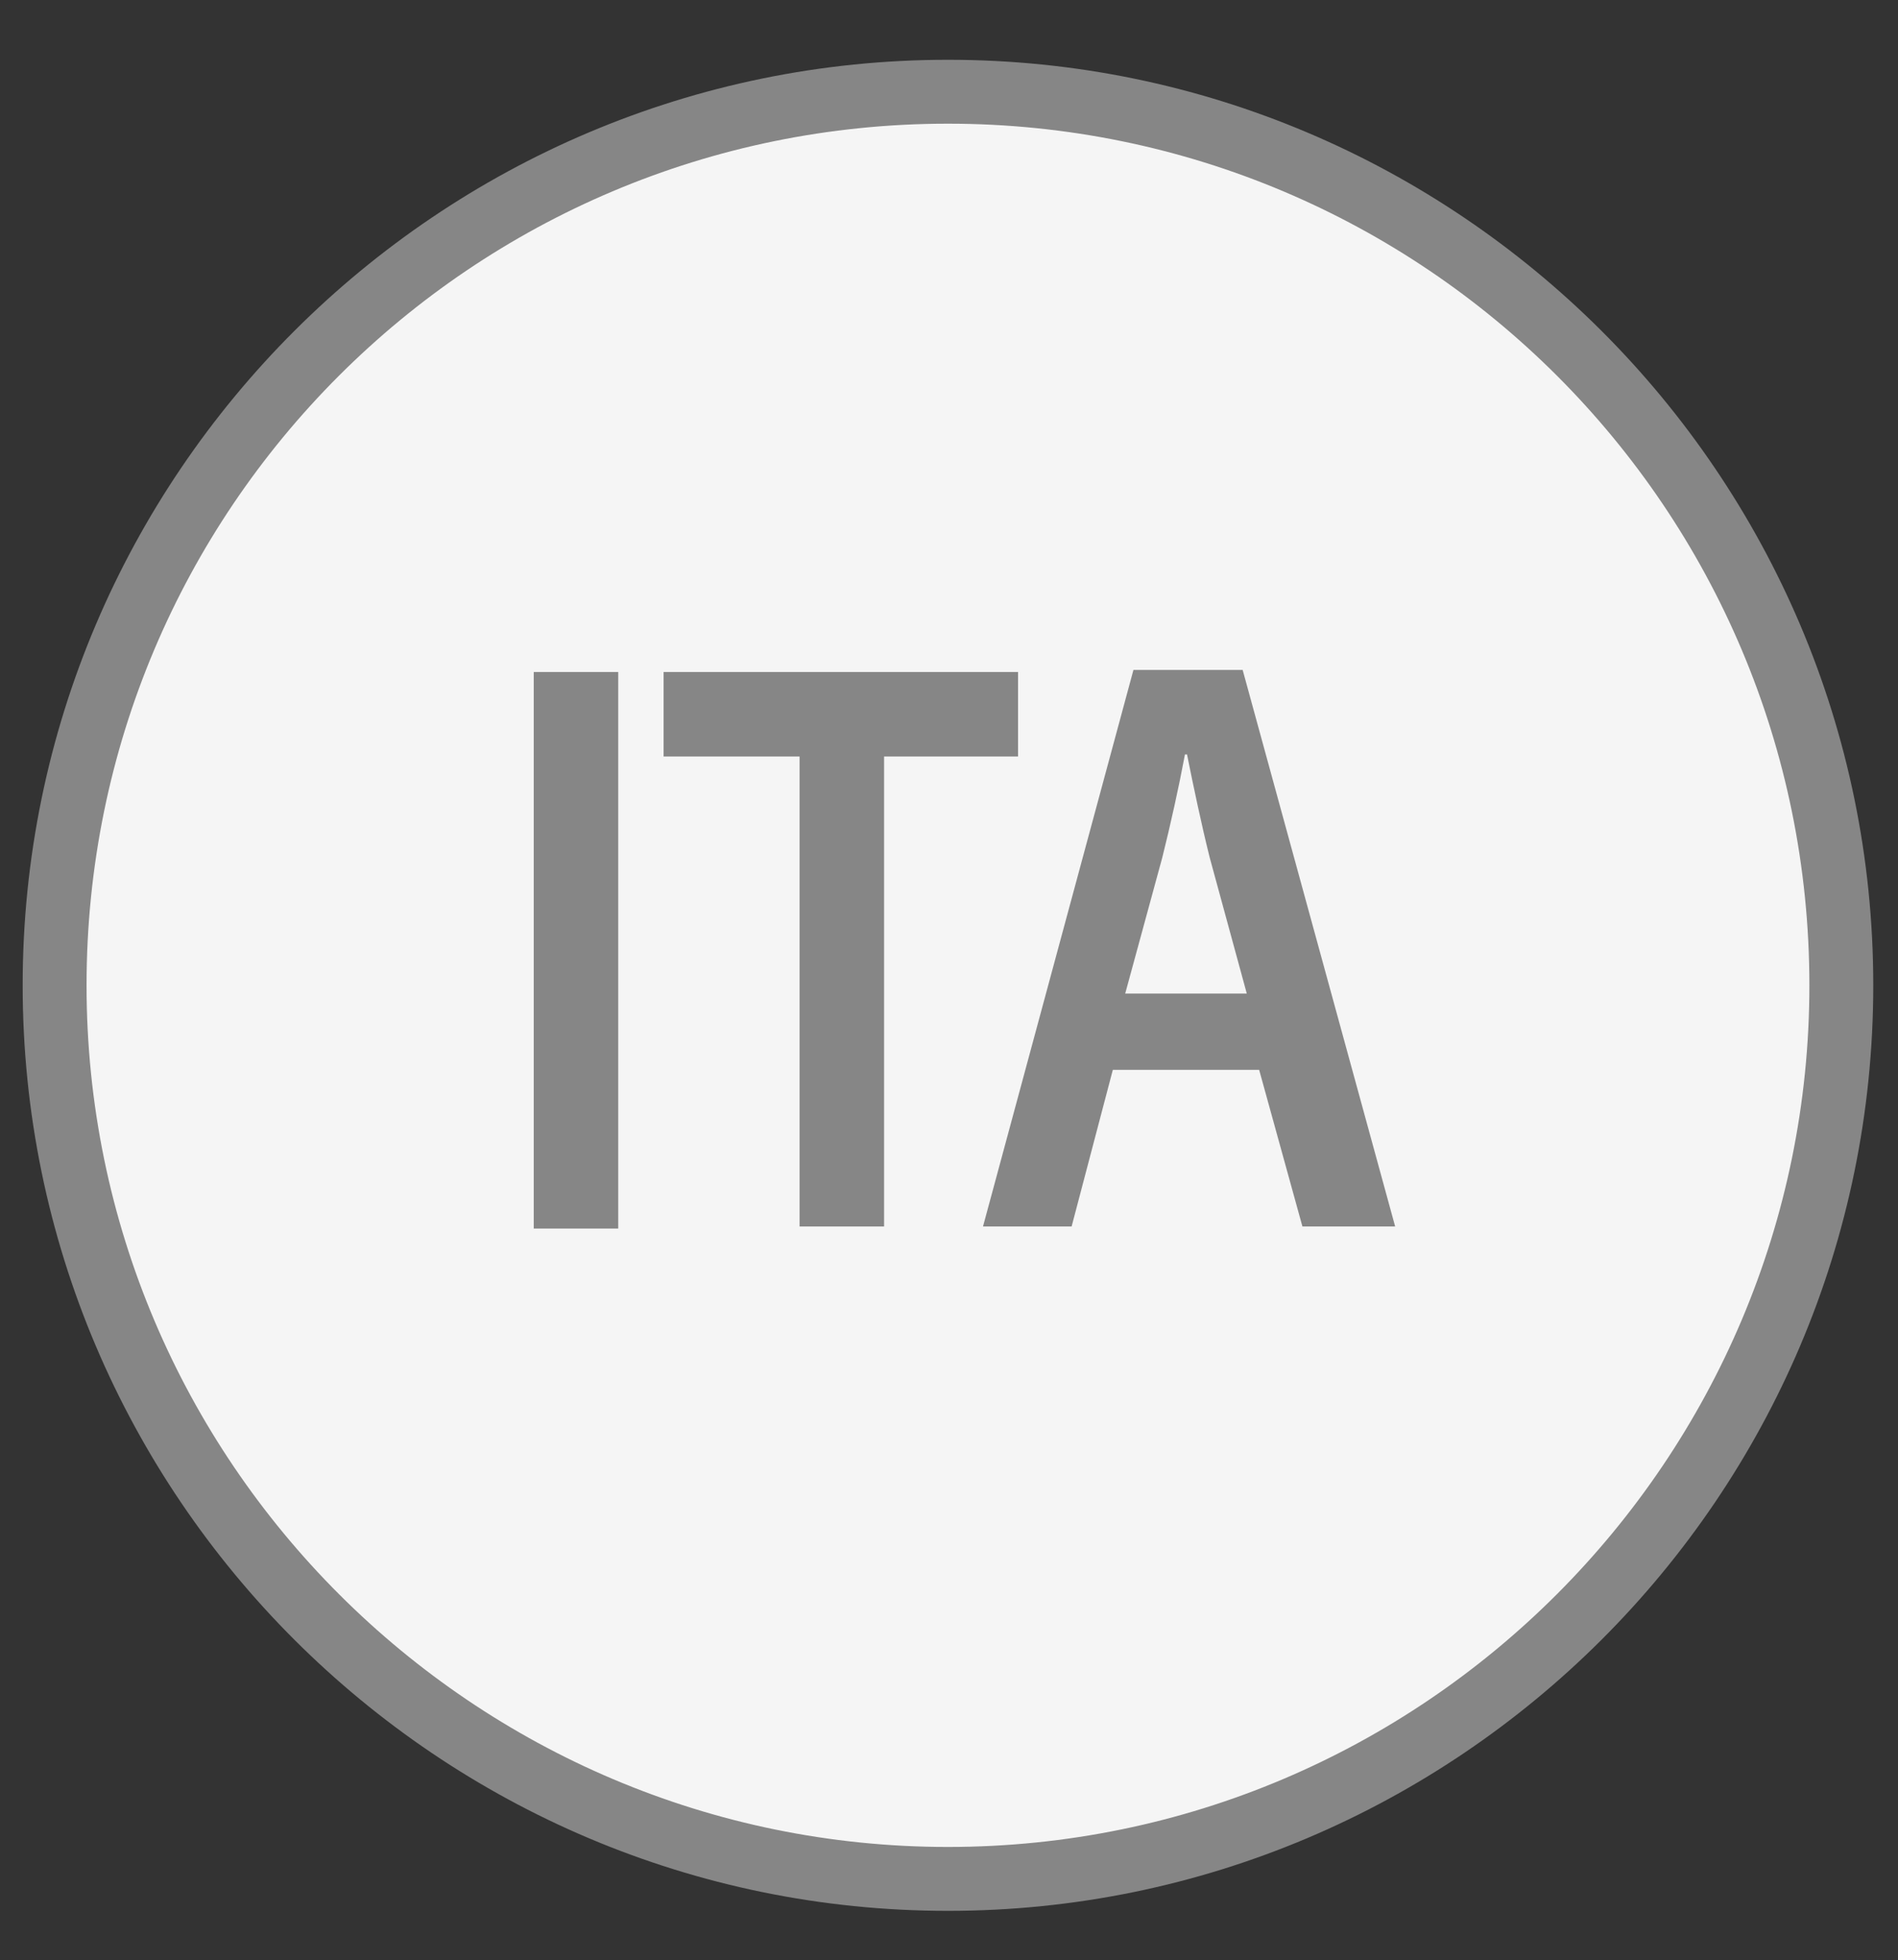
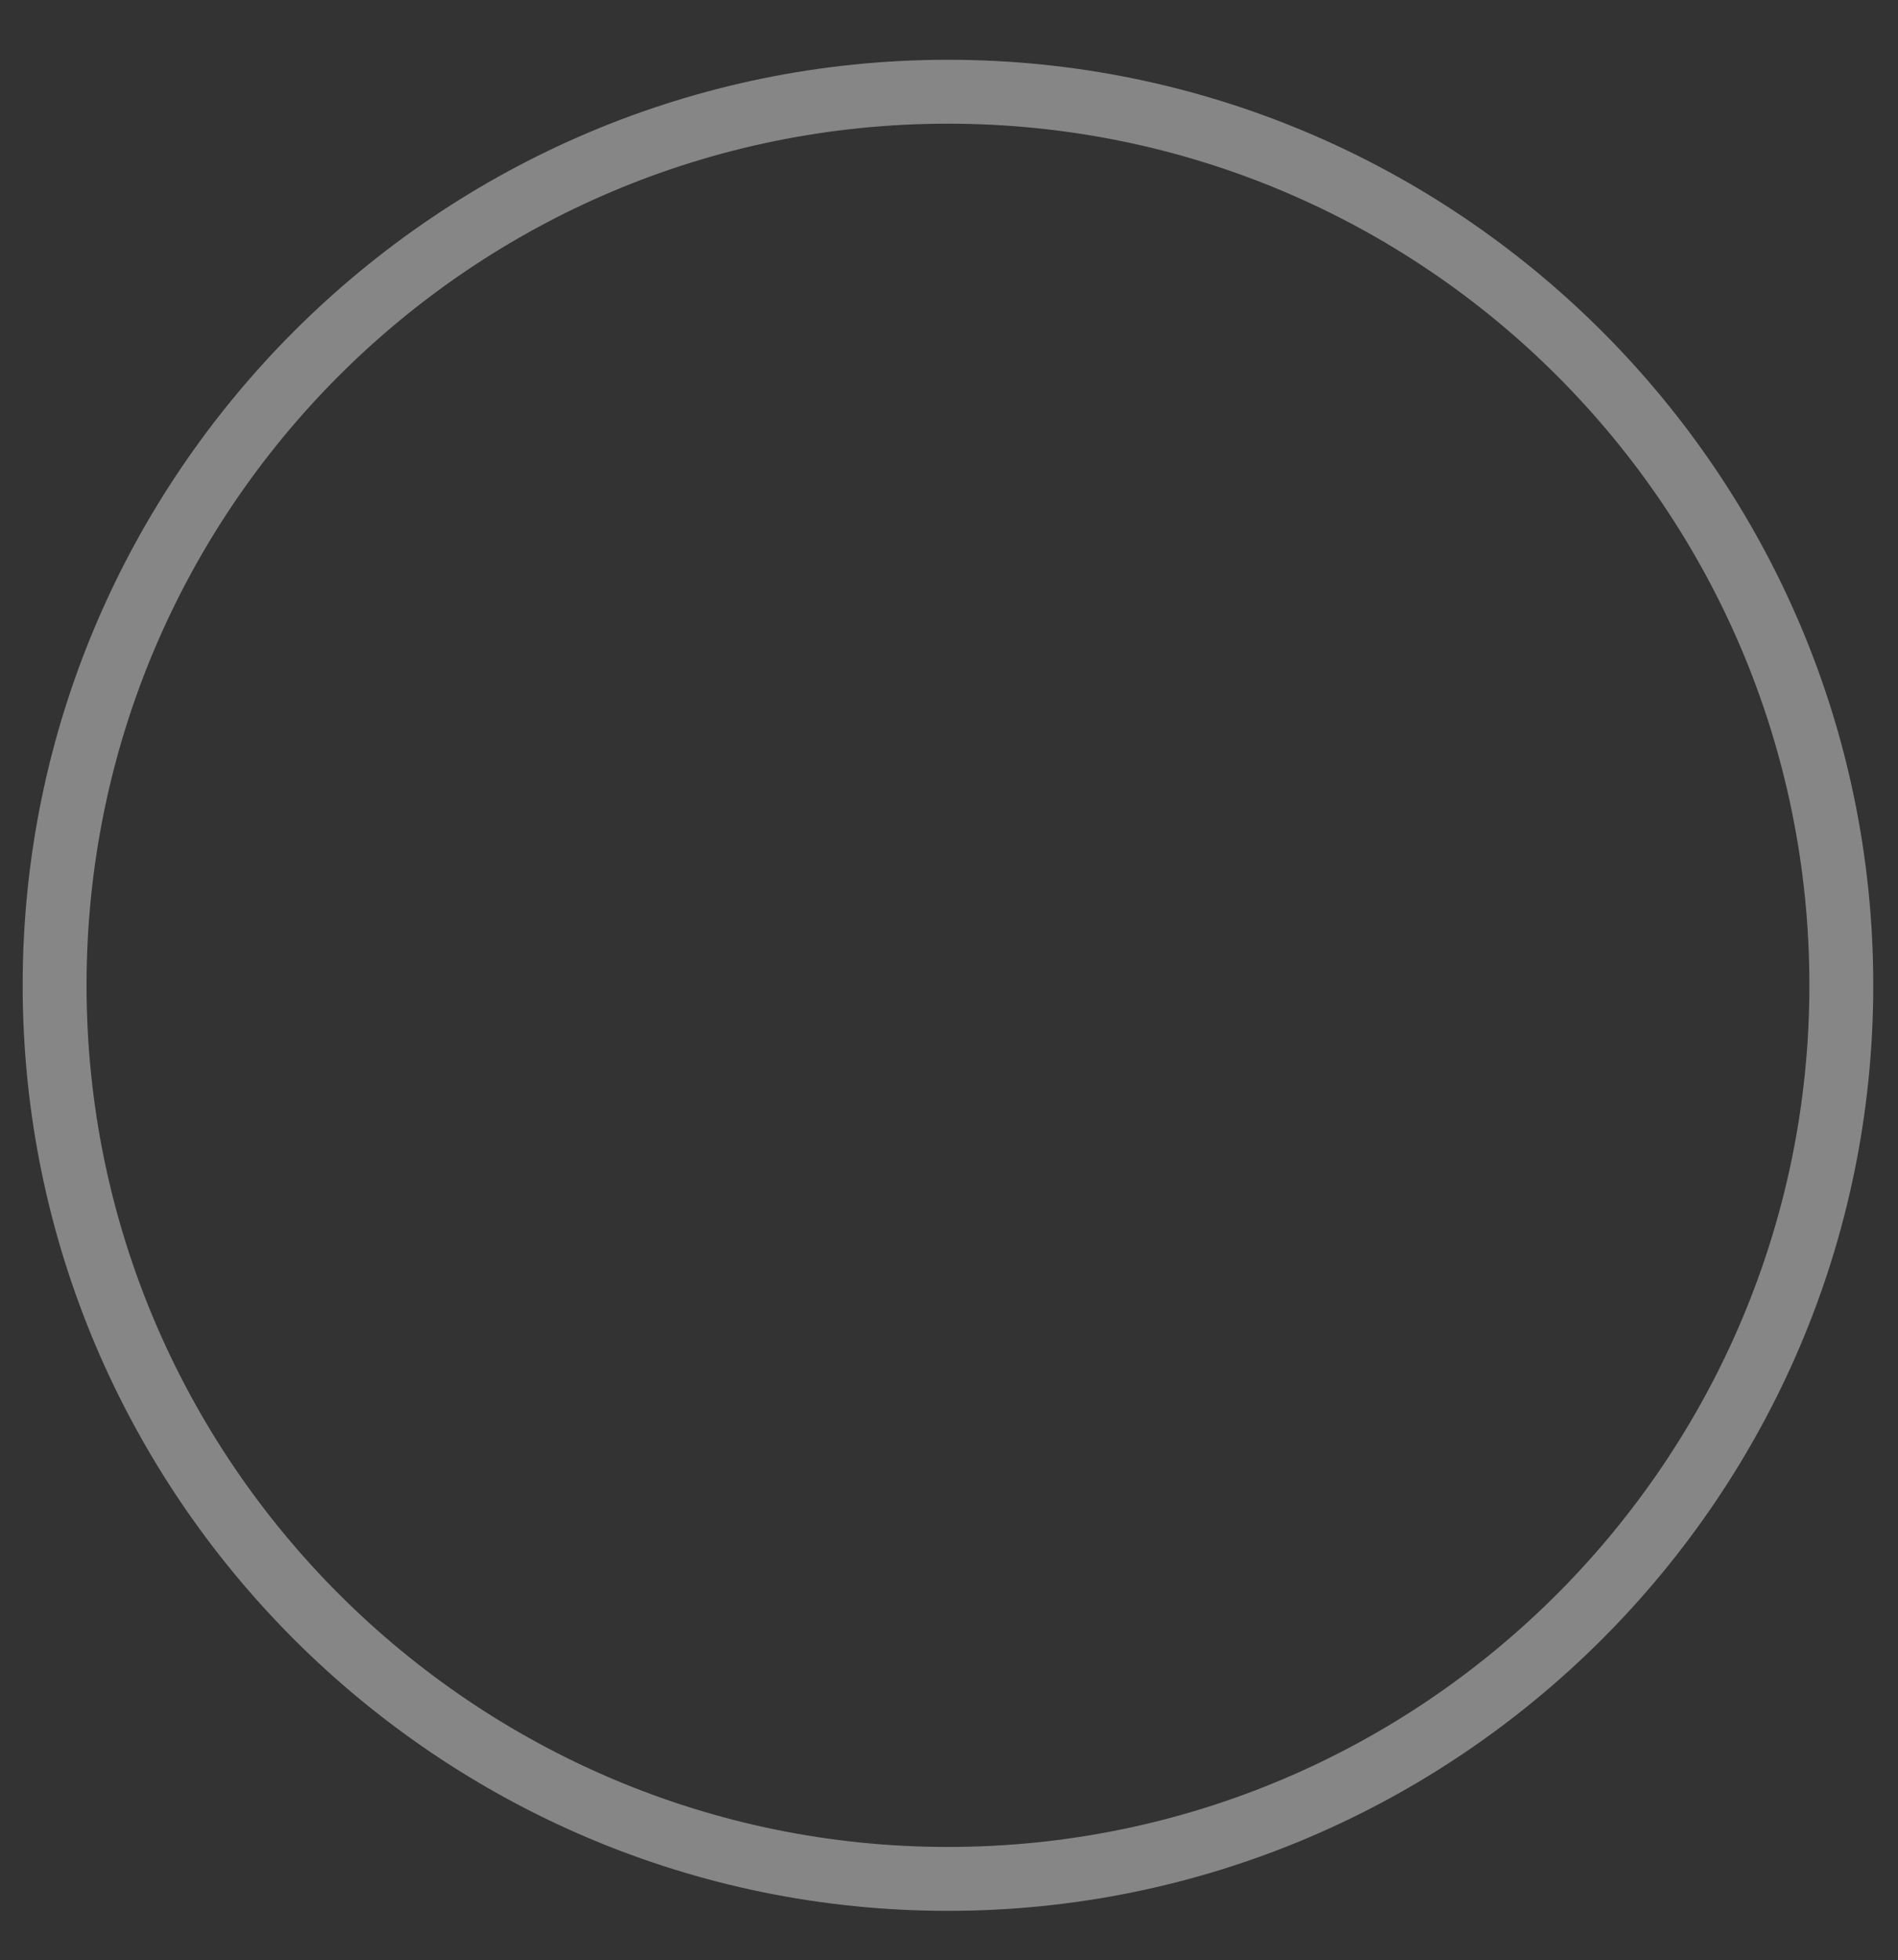
<svg xmlns="http://www.w3.org/2000/svg" version="1.1" id="Livello_1" x="0px" y="0px" viewBox="0 0 92.1 95.1" style="enable-background:new 0 0 92.1 95.1;" xml:space="preserve">
  <rect x="0" y="0" width="92.1" height="95.1" fill="#333333" stroke="none" />
  <style type="text/css">
	.st0{fill:#F5F5F5;}
	.st1{fill:#868686;}
</style>
  <g>
    <g>
-       <circle class="st0" cx="46" cy="47.8" r="43.3" />
      <path class="st1" d="M46,92.7c-24.7,0-44.9-20.1-44.9-44.9S21.3,2.9,46,2.9S90.9,23,90.9,47.8S70.7,92.7,46,92.7z M46,6    C22.9,6,4.2,24.7,4.2,47.8S23,89.6,46,89.6c23.1,0,41.8-18.8,41.8-41.8C87.8,24.7,69.1,6,46,6z" />
    </g>
    <g>
-       <path class="st1" d="M30,32.6v27h-4.1v-27H30z" />
-       <path class="st1" d="M38.7,36.7h-6.5v-4.1h17.2v4.1h-6.5v22.8h-4.1V36.7H38.7z" />
-       <path class="st1" d="M54,51.9l-2,7.6h-4.3l7.3-27h5.3l7.4,27h-4.5l-2.1-7.6H54z M60.5,48.2l-1.8-6.6c-0.4-1.6-0.8-3.5-1.1-5h-0.1    c-0.3,1.6-0.7,3.4-1.1,5l-1.8,6.6H60.5z" />
-     </g>
+       </g>
  </g>
</svg>